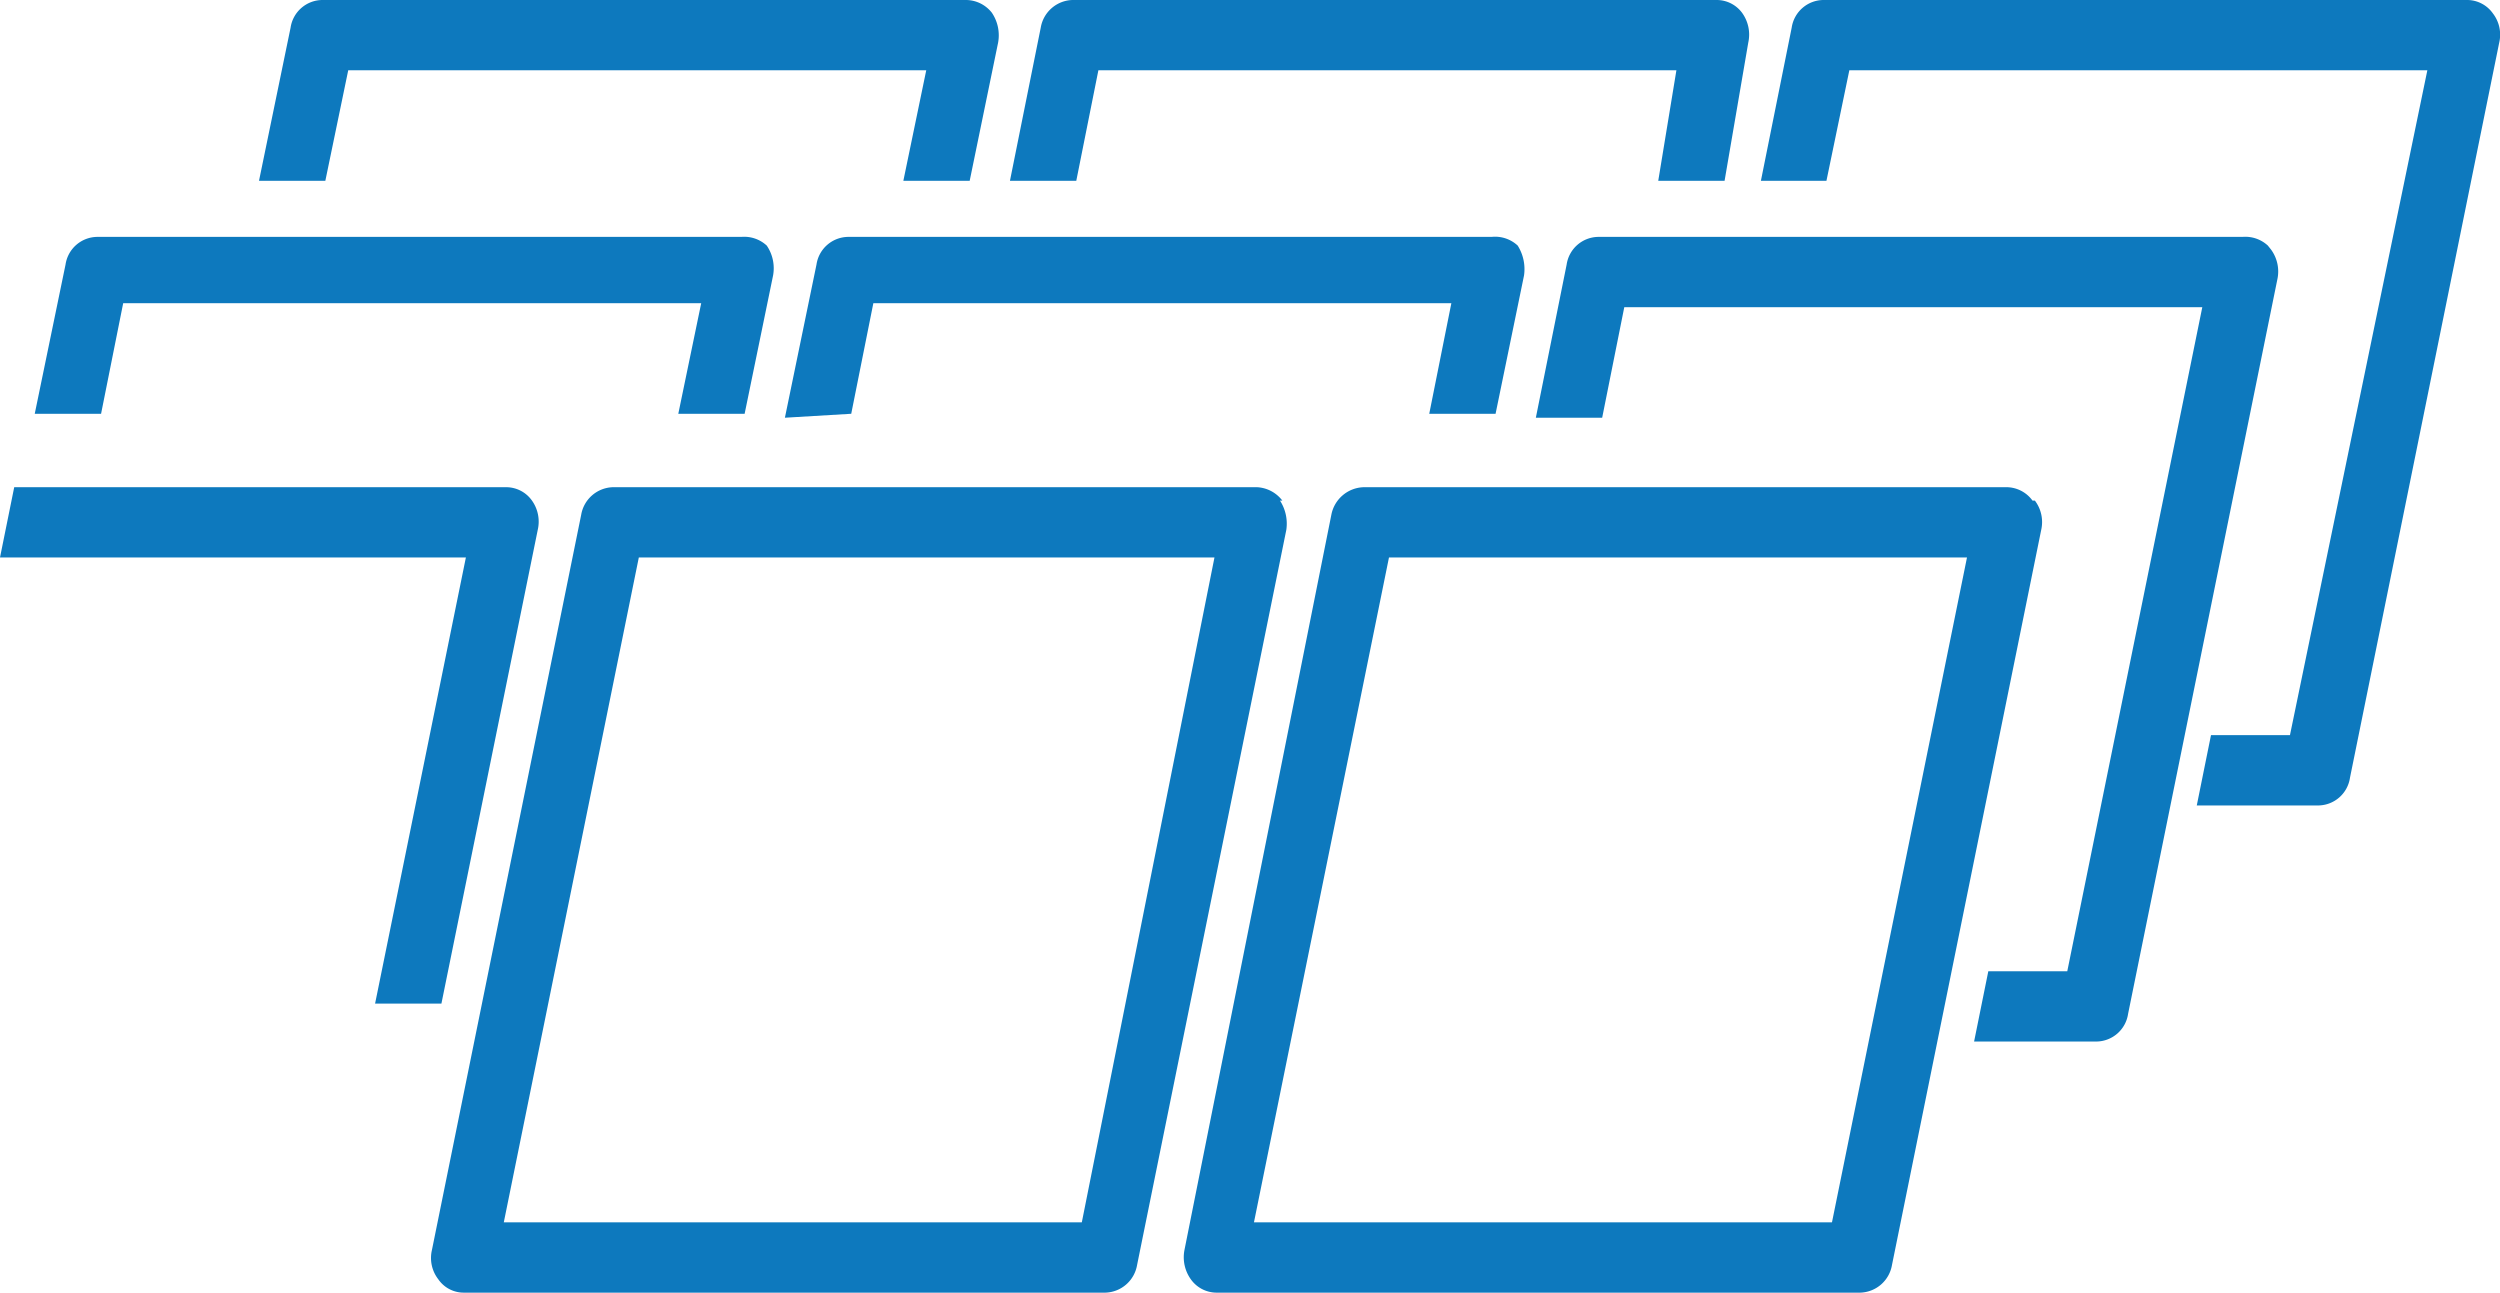
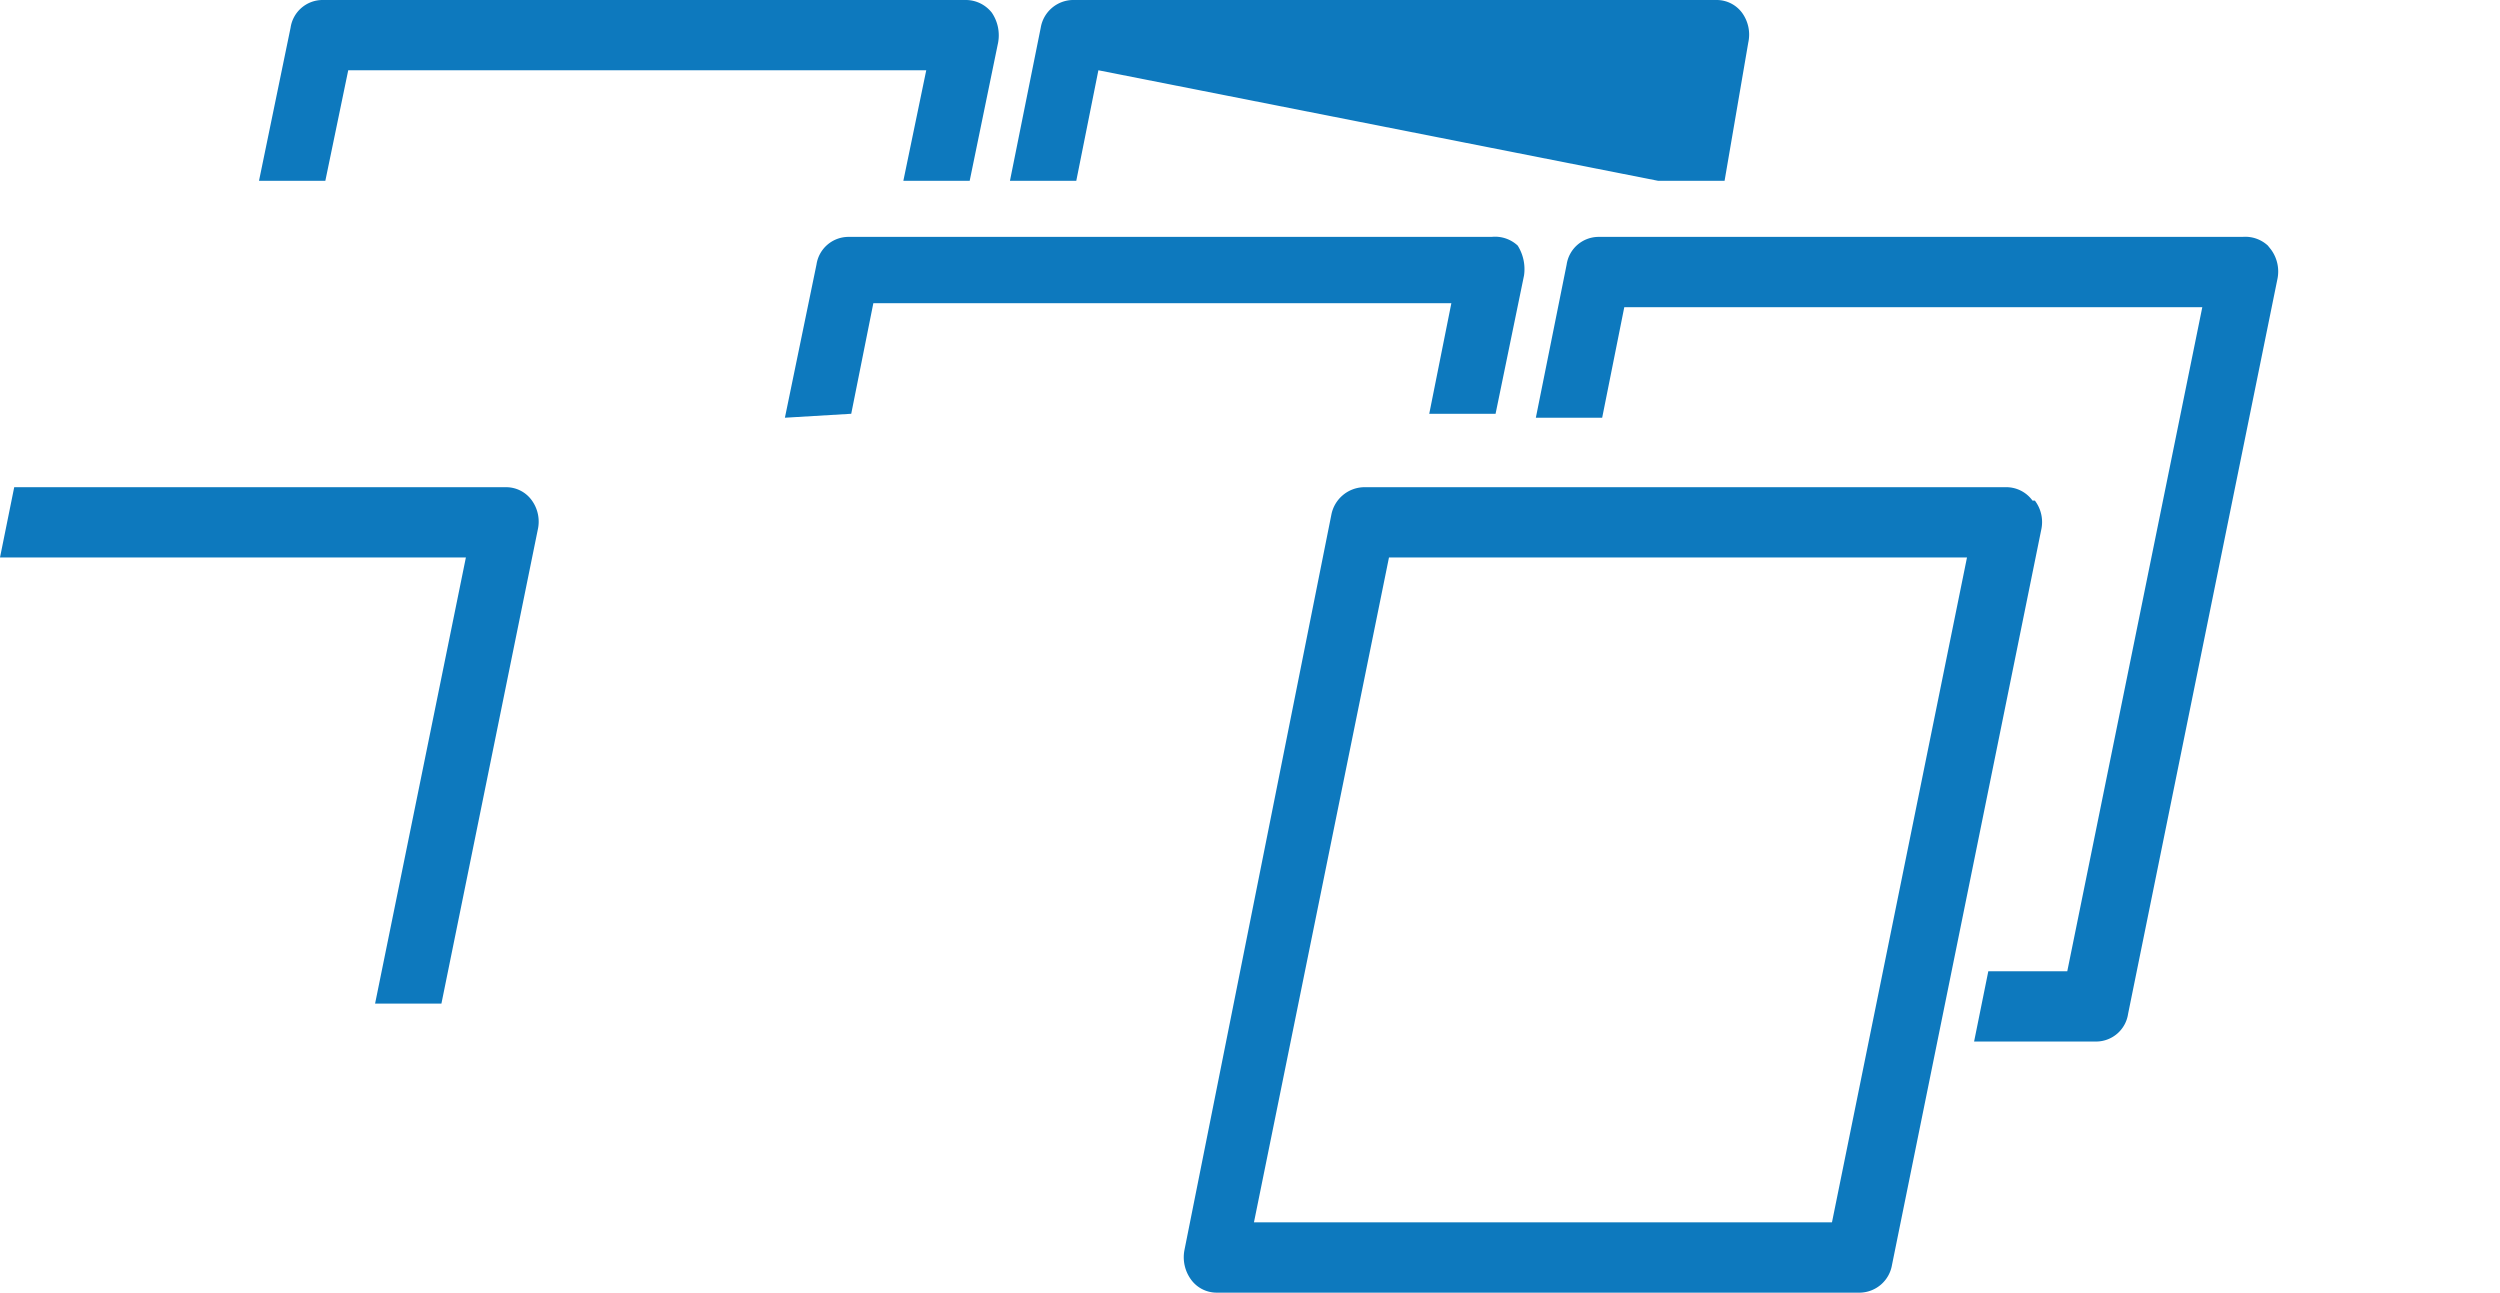
<svg xmlns="http://www.w3.org/2000/svg" viewBox="0 0 31.66 16.37">
  <defs>
    <style>.cls-1{fill:#0d79be;}</style>
  </defs>
  <g id="图层_2" data-name="图层 2">
    <g id="图层_1-2" data-name="图层 1">
-       <path class="cls-1" d="M1.28,5.24l.28-1.4H8.88l-.29,1.4h.84l.36-1.75a.51.51,0,0,0-.08-.38A.42.42,0,0,0,9.39,3H1.23a.41.41,0,0,0-.4.35L.44,5.24Z" />
-       <path class="cls-1" d="M16.24,6.34a.43.43,0,0,0-.32-.17H7.76a.42.42,0,0,0-.4.35L5.47,15.83a.44.44,0,0,0,.08.37.39.39,0,0,0,.32.17H14a.42.42,0,0,0,.4-.35l1.89-9.31a.54.54,0,0,0-.08-.37m-.83.72L13.7,15.48H6.38L8.09,7.06" />
      <path class="cls-1" d="M25.74,6.34a.41.41,0,0,0-.32-.17H17.27a.43.43,0,0,0-.41.35L15,15.83a.48.48,0,0,0,.08.37.4.4,0,0,0,.32.17h8.16a.42.42,0,0,0,.4-.35l1.89-9.31a.45.45,0,0,0-.08-.37M23.2,15.48H15.88l1.71-8.42h7.32Z" />
      <path class="cls-1" d="M28.72,3.11A.42.42,0,0,0,28.4,3H20.24a.41.41,0,0,0-.4.35l-.39,1.94h.84l.28-1.4h7.32l-1.71,8.41h-1l-.18.89h1.55a.41.41,0,0,0,.4-.35l1.89-9.3a.47.47,0,0,0-.08-.38" />
      <path class="cls-1" d="M10.78,5.24l.28-1.4h7.32l-.28,1.4h.84l.36-1.75a.56.56,0,0,0-.08-.38A.42.42,0,0,0,18.89,3H10.74a.41.41,0,0,0-.4.35l-.4,1.94Z" />
-       <path class="cls-1" d="M31.57.17A.4.4,0,0,0,31.25,0H23.09a.41.41,0,0,0-.4.35L22.3,2.29h.83l.29-1.4h7.32L29,9.31H28l-.18.89h1.55a.41.41,0,0,0,.39-.35L31.65.54a.44.44,0,0,0-.08-.37" />
-       <path class="cls-1" d="M13.63,2.29l.28-1.4h7.32L21,2.29h.84L22.14.54a.47.47,0,0,0-.08-.38A.4.4,0,0,0,21.74,0H13.58a.42.42,0,0,0-.4.35l-.39,1.94Z" />
+       <path class="cls-1" d="M13.63,2.29l.28-1.4L21,2.29h.84L22.14.54a.47.47,0,0,0-.08-.38A.4.4,0,0,0,21.74,0H13.58a.42.42,0,0,0-.4.35l-.39,1.94Z" />
      <path class="cls-1" d="M4.12,2.29,4.41.89h7.32l-.29,1.4h.84L12.64.54a.51.51,0,0,0-.08-.38A.42.42,0,0,0,12.24,0H4.08a.41.41,0,0,0-.4.35l-.4,1.94Z" />
      <path class="cls-1" d="M5.59,12.71l1.22-6a.46.46,0,0,0-.08-.38.4.4,0,0,0-.32-.16H.18L0,7.06H5.9L4.75,12.71Z" />
    </g>
  </g>
</svg>